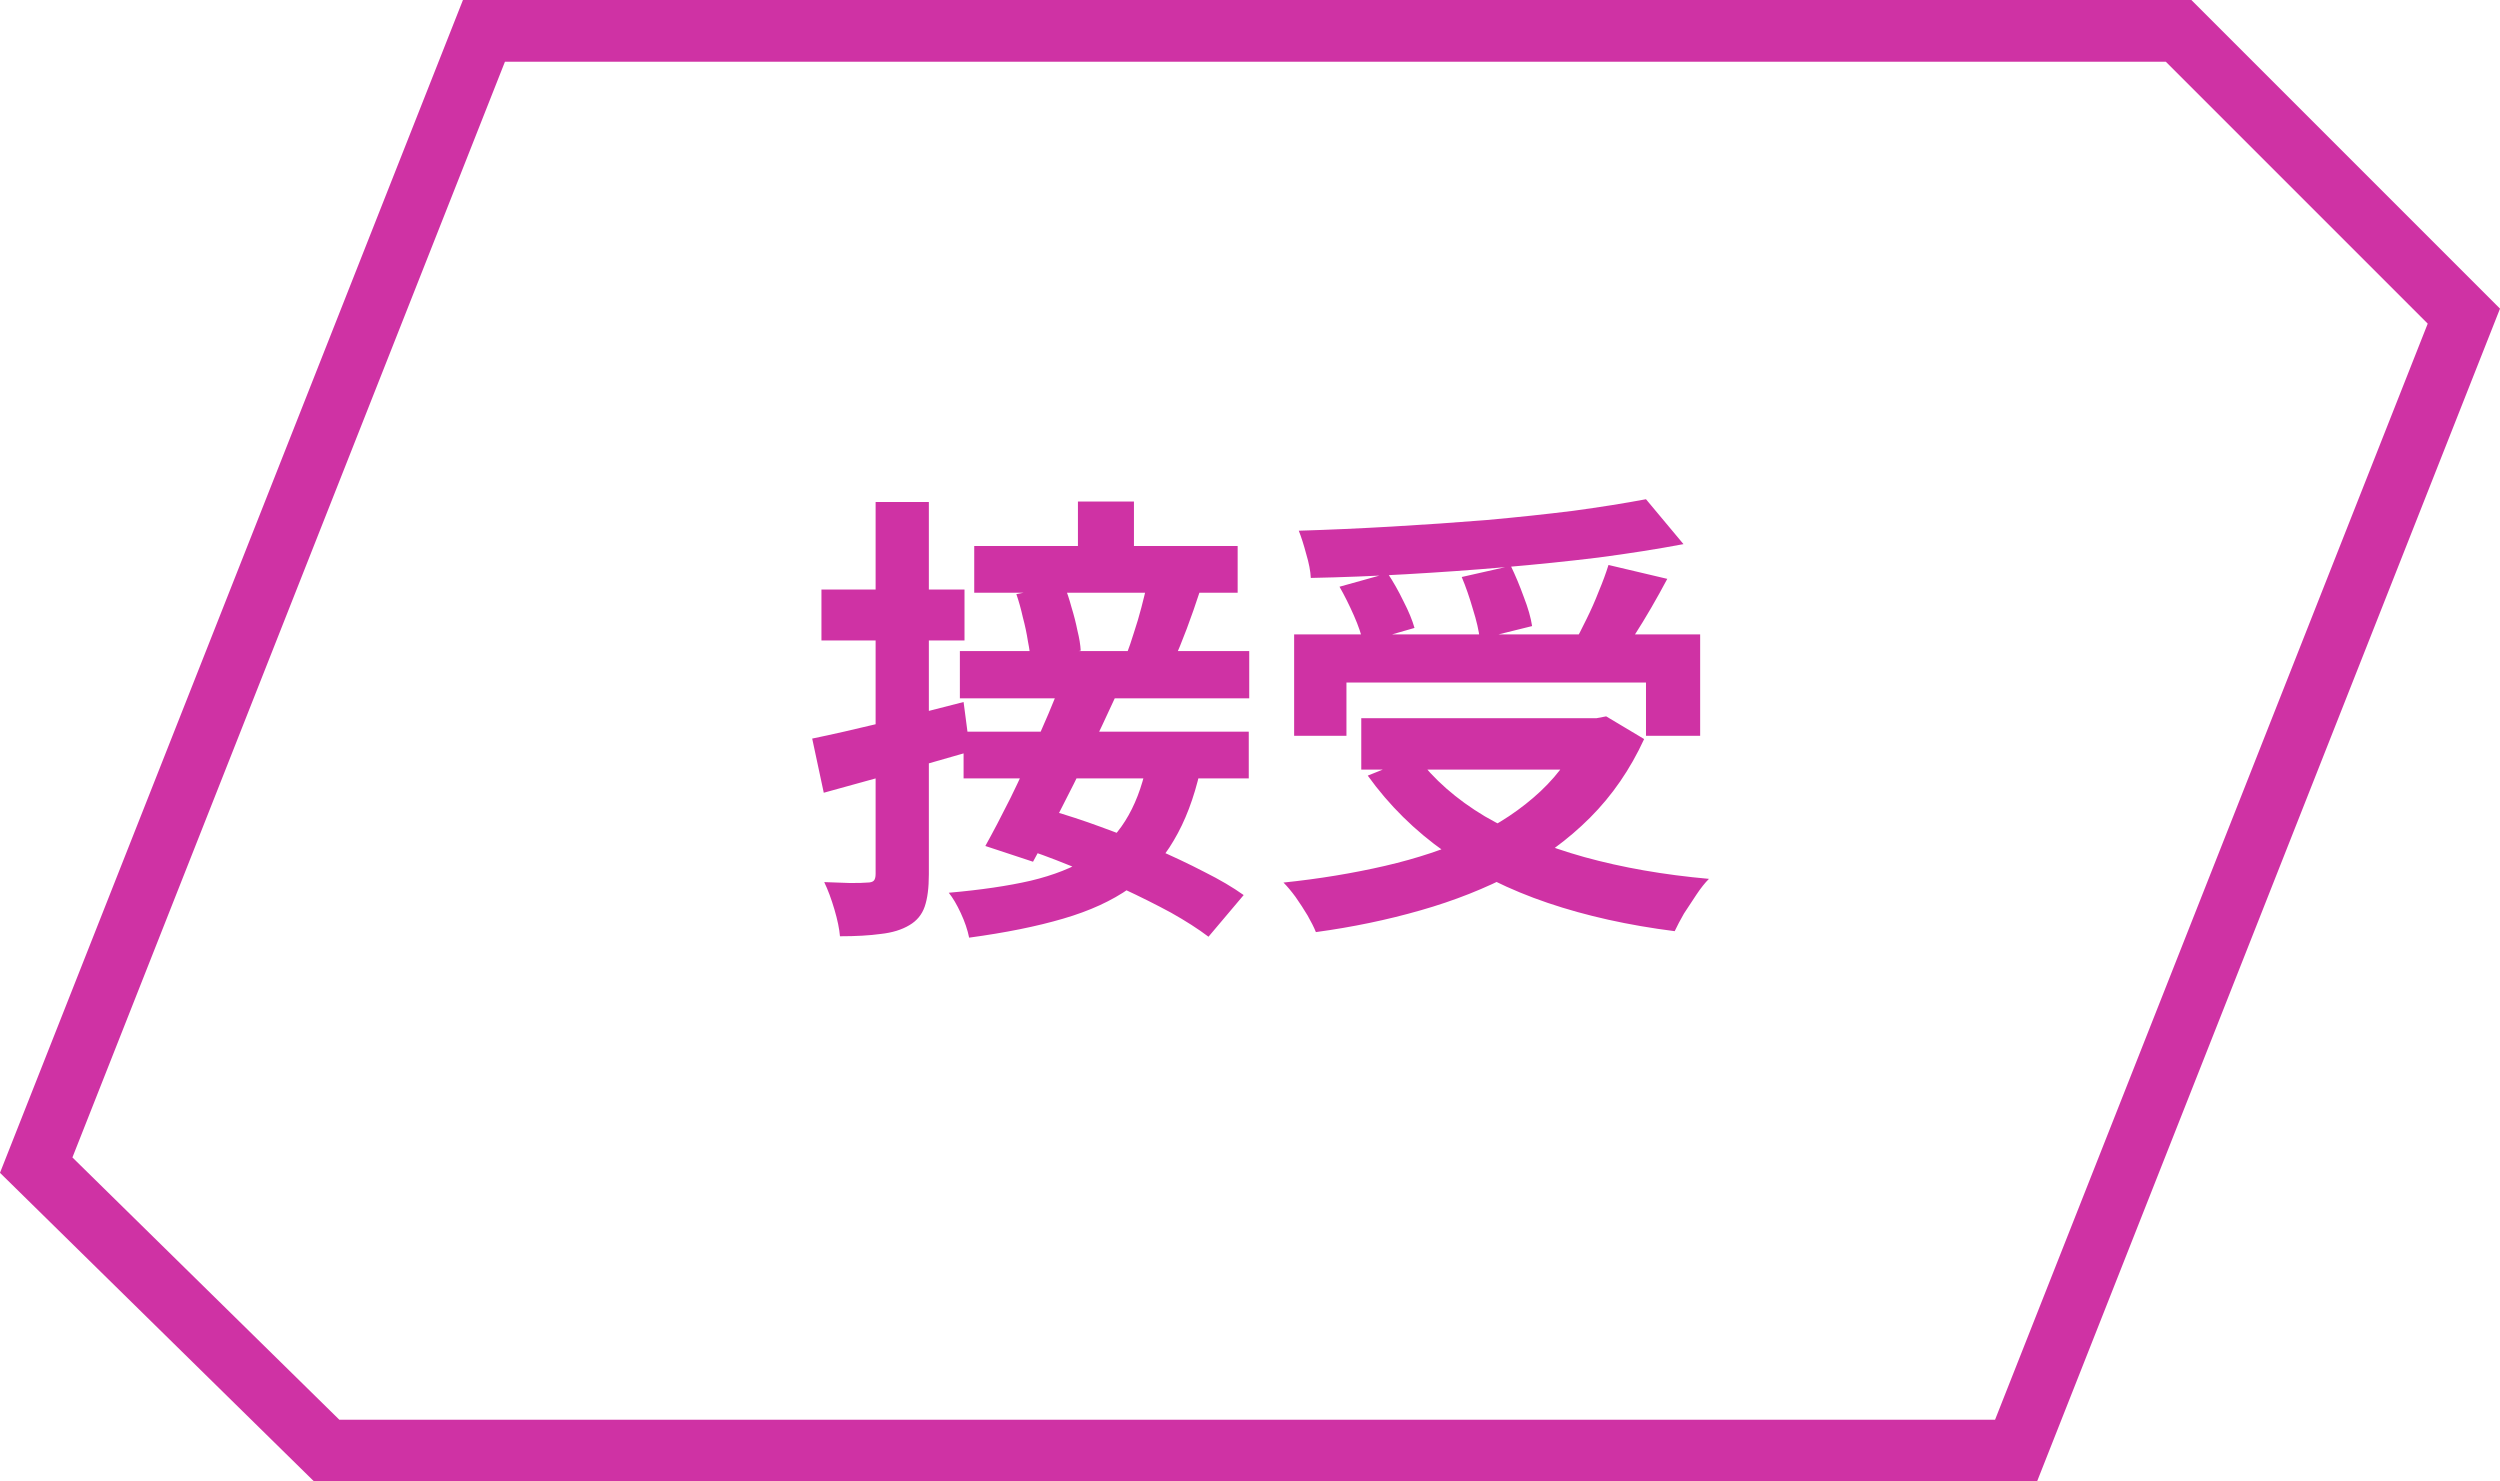
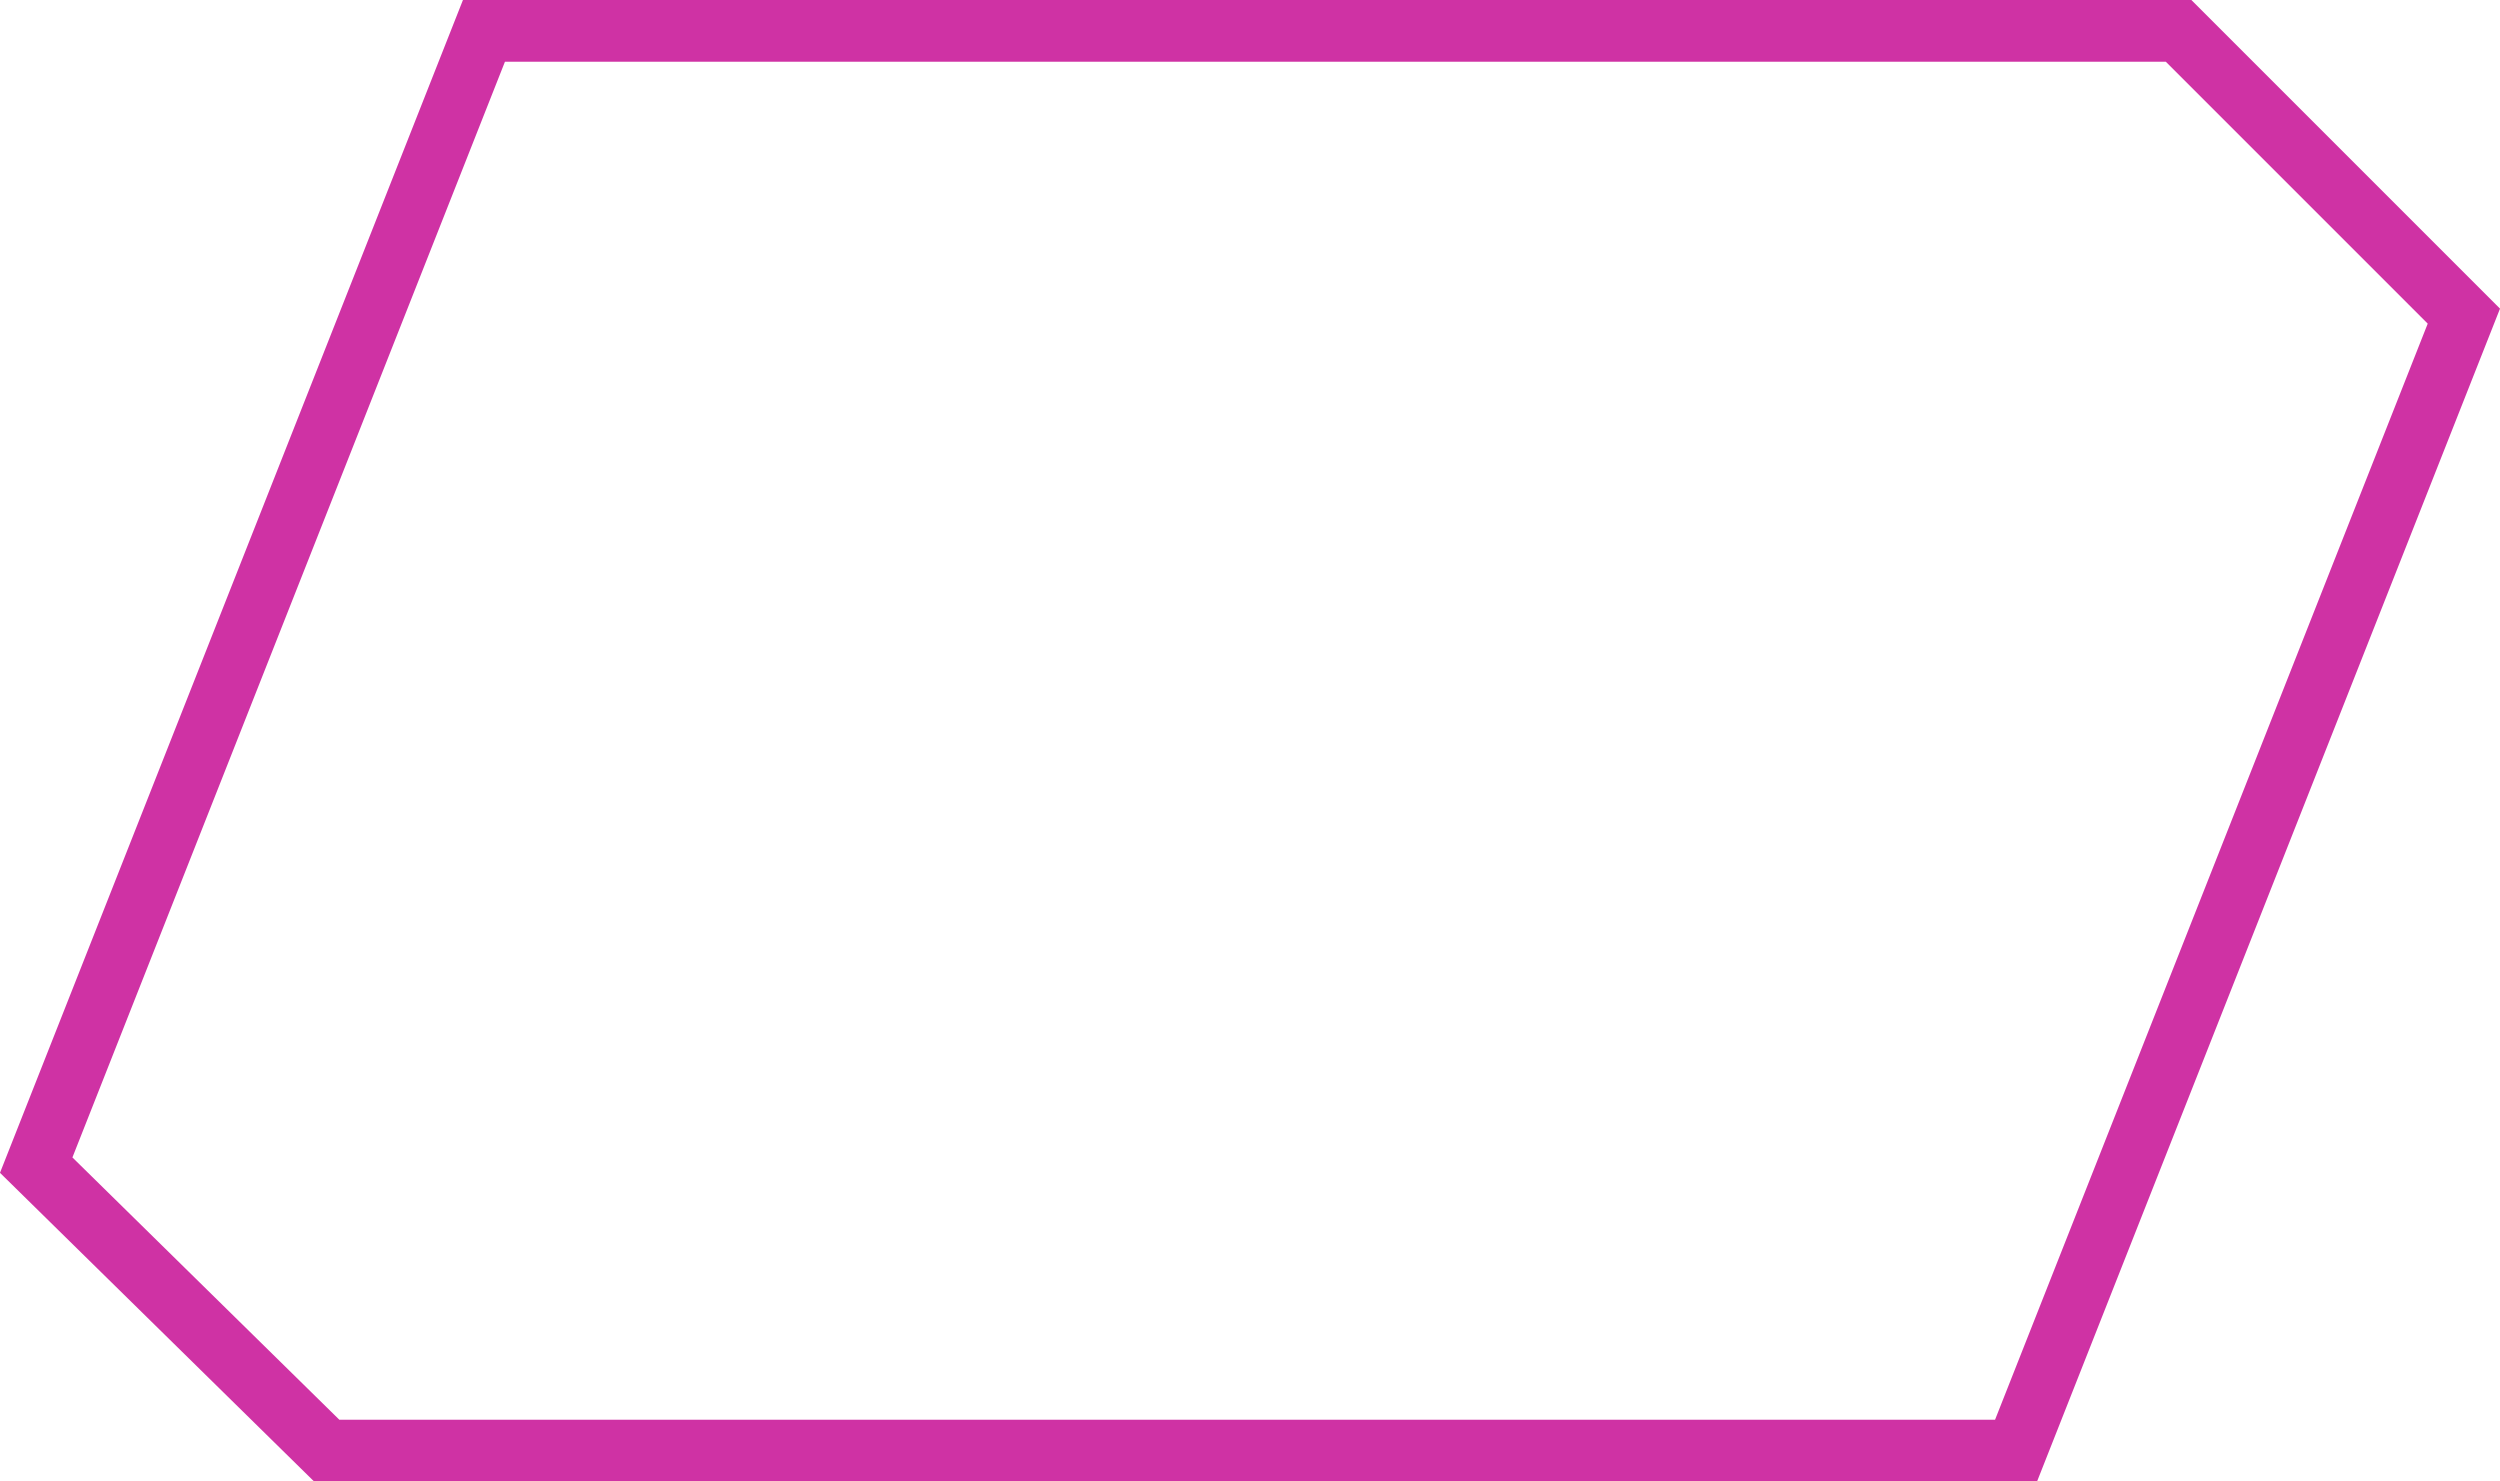
<svg xmlns="http://www.w3.org/2000/svg" width="81" height="48" viewBox="0 0 81 48" fill="none">
  <path d="M70.586 1L79.829 10.243L65.32 47H10.586L1.173 37.75L15.68 1H70.586Z" stroke="#CF32A4" stroke-width="2" />
-   <path d="M34.925 16.25H36.74V18.275H34.925V16.25ZM31.565 17.69H40.1V19.205H31.565V17.69ZM31.1 21.095H40.475V22.625H31.1V21.095ZM32.93 19.25L34.475 18.95C34.565 19.17 34.645 19.41 34.715 19.67C34.795 19.93 34.86 20.185 34.91 20.435C34.97 20.675 35.005 20.89 35.015 21.08L33.395 21.44C33.385 21.25 33.355 21.03 33.305 20.78C33.265 20.52 33.21 20.26 33.14 20C33.08 19.73 33.01 19.48 32.93 19.25ZM37.16 18.95L38.885 19.13C38.745 19.56 38.6 19.975 38.45 20.375C38.3 20.775 38.16 21.115 38.03 21.395L36.5 21.2C36.58 20.99 36.66 20.755 36.74 20.495C36.83 20.225 36.91 19.955 36.98 19.685C37.05 19.415 37.11 19.17 37.16 18.95ZM31.22 23.705H40.46V25.22H31.22V23.705ZM34.325 22.265L36.125 22.61C35.855 23.2 35.565 23.815 35.255 24.455C34.945 25.095 34.635 25.715 34.325 26.315C34.015 26.915 33.73 27.45 33.47 27.92L31.925 27.41C32.175 26.96 32.445 26.445 32.735 25.865C33.025 25.275 33.305 24.665 33.575 24.035C33.855 23.405 34.105 22.815 34.325 22.265ZM32.975 27.425L34.025 26.255C34.555 26.405 35.105 26.585 35.675 26.795C36.255 27.005 36.83 27.235 37.4 27.485C37.98 27.735 38.52 27.99 39.02 28.25C39.52 28.5 39.945 28.75 40.295 29L39.155 30.35C38.825 30.1 38.42 29.84 37.94 29.57C37.46 29.31 36.94 29.05 36.38 28.79C35.82 28.52 35.245 28.27 34.655 28.04C34.065 27.8 33.505 27.595 32.975 27.425ZM37.145 24.815L38.885 24.98C38.685 25.86 38.4 26.61 38.03 27.23C37.67 27.85 37.195 28.365 36.605 28.775C36.025 29.185 35.305 29.515 34.445 29.765C33.595 30.015 32.58 30.22 31.4 30.38C31.35 30.13 31.26 29.865 31.13 29.585C31 29.305 30.87 29.085 30.74 28.925C31.77 28.835 32.655 28.705 33.395 28.535C34.145 28.355 34.765 28.11 35.255 27.8C35.755 27.48 36.155 27.08 36.455 26.6C36.765 26.11 36.995 25.515 37.145 24.815ZM26.315 23.93C26.945 23.8 27.695 23.63 28.565 23.42C29.445 23.2 30.33 22.975 31.22 22.745L31.43 24.35C30.62 24.58 29.8 24.815 28.97 25.055C28.14 25.285 27.38 25.495 26.69 25.685L26.315 23.93ZM26.615 19.1H31.25V20.75H26.615V19.1ZM28.37 16.265H30.095V28.325C30.095 28.765 30.05 29.115 29.96 29.375C29.87 29.635 29.705 29.835 29.465 29.975C29.215 30.125 28.905 30.22 28.535 30.26C28.175 30.31 27.735 30.335 27.215 30.335C27.195 30.095 27.135 29.805 27.035 29.465C26.935 29.125 26.825 28.83 26.705 28.58C27.005 28.59 27.285 28.6 27.545 28.61C27.815 28.61 28 28.605 28.1 28.595C28.2 28.595 28.27 28.575 28.31 28.535C28.35 28.495 28.37 28.42 28.37 28.31V16.265ZM41.93 20.555H55.085V23.84H53.33V22.115H43.625V23.84H41.93V20.555ZM44.105 23.27H52.01V24.935H44.105V23.27ZM53.33 16.175L54.545 17.63C53.695 17.79 52.775 17.935 51.785 18.065C50.805 18.185 49.785 18.29 48.725 18.38C47.675 18.47 46.62 18.545 45.56 18.605C44.5 18.665 43.47 18.705 42.47 18.725C42.46 18.505 42.41 18.245 42.32 17.945C42.24 17.645 42.16 17.395 42.08 17.195C43.07 17.165 44.08 17.12 45.11 17.06C46.15 17 47.165 16.93 48.155 16.85C49.155 16.76 50.095 16.66 50.975 16.55C51.855 16.43 52.64 16.305 53.33 16.175ZM43.4 19.01L44.96 18.575C45.14 18.845 45.31 19.145 45.47 19.475C45.64 19.805 45.76 20.095 45.83 20.345L44.165 20.825C44.115 20.575 44.015 20.28 43.865 19.94C43.715 19.6 43.56 19.29 43.4 19.01ZM47.36 18.695L48.95 18.335C49.1 18.645 49.24 18.98 49.37 19.34C49.51 19.7 49.6 20.015 49.64 20.285L47.945 20.705C47.915 20.435 47.84 20.11 47.72 19.73C47.61 19.35 47.49 19.005 47.36 18.695ZM52.115 18.305L54.02 18.755C53.85 19.075 53.675 19.39 53.495 19.7C53.315 20.01 53.135 20.305 52.955 20.585C52.775 20.855 52.61 21.095 52.46 21.305L50.975 20.885C51.115 20.635 51.255 20.365 51.395 20.075C51.545 19.775 51.68 19.47 51.8 19.16C51.93 18.85 52.035 18.565 52.115 18.305ZM51.35 23.27H51.725L52.04 23.21L53.27 23.945C52.82 24.925 52.235 25.775 51.515 26.495C50.805 27.205 49.985 27.805 49.055 28.295C48.125 28.785 47.115 29.185 46.025 29.495C44.945 29.805 43.815 30.04 42.635 30.2C42.575 30.05 42.485 29.87 42.365 29.66C42.245 29.46 42.115 29.26 41.975 29.06C41.835 28.87 41.705 28.715 41.585 28.595C42.735 28.475 43.83 28.295 44.87 28.055C45.91 27.815 46.855 27.5 47.705 27.11C48.555 26.71 49.29 26.22 49.91 25.64C50.53 25.06 51.01 24.37 51.35 23.57V23.27ZM45.89 24.5C46.45 25.25 47.19 25.9 48.11 26.45C49.04 26.99 50.115 27.43 51.335 27.77C52.565 28.11 53.91 28.345 55.37 28.475C55.24 28.605 55.105 28.775 54.965 28.985C54.825 29.195 54.69 29.4 54.56 29.6C54.44 29.81 54.34 30 54.26 30.17C52.76 29.98 51.39 29.675 50.15 29.255C48.91 28.835 47.8 28.285 46.82 27.605C45.84 26.915 45.005 26.09 44.315 25.13L45.89 24.5Z" fill="#CF32A4" />
</svg>